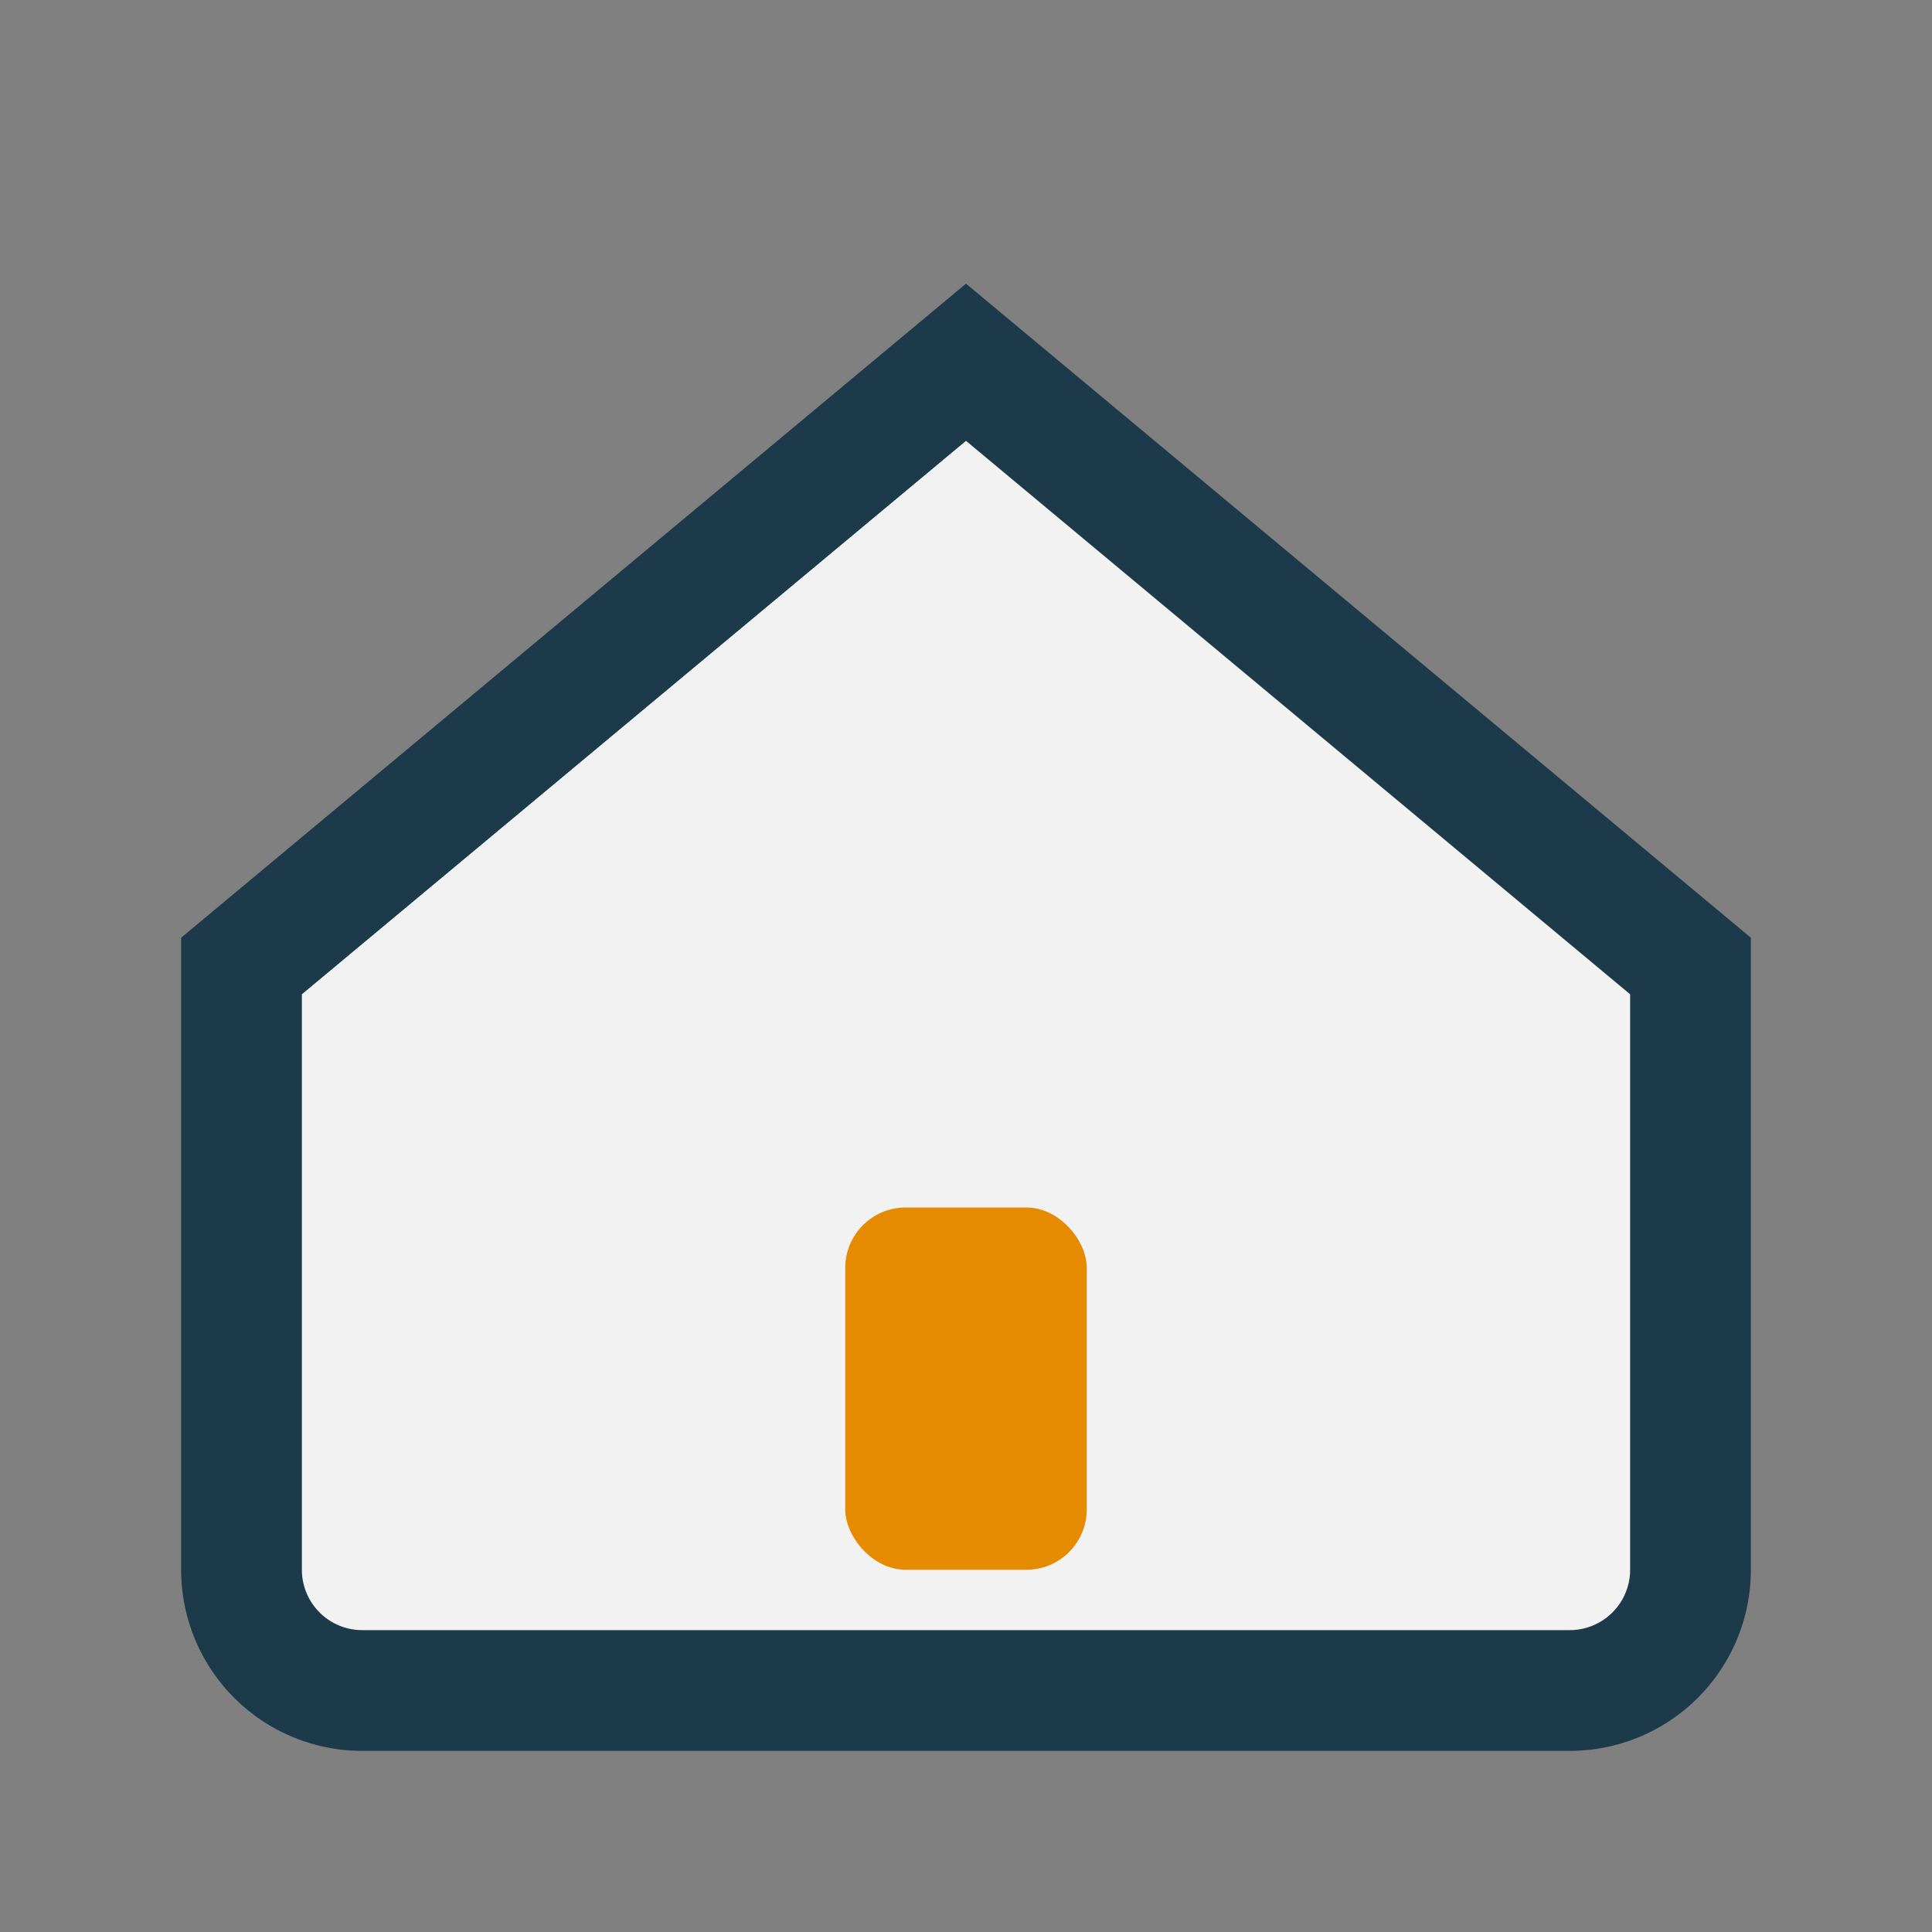
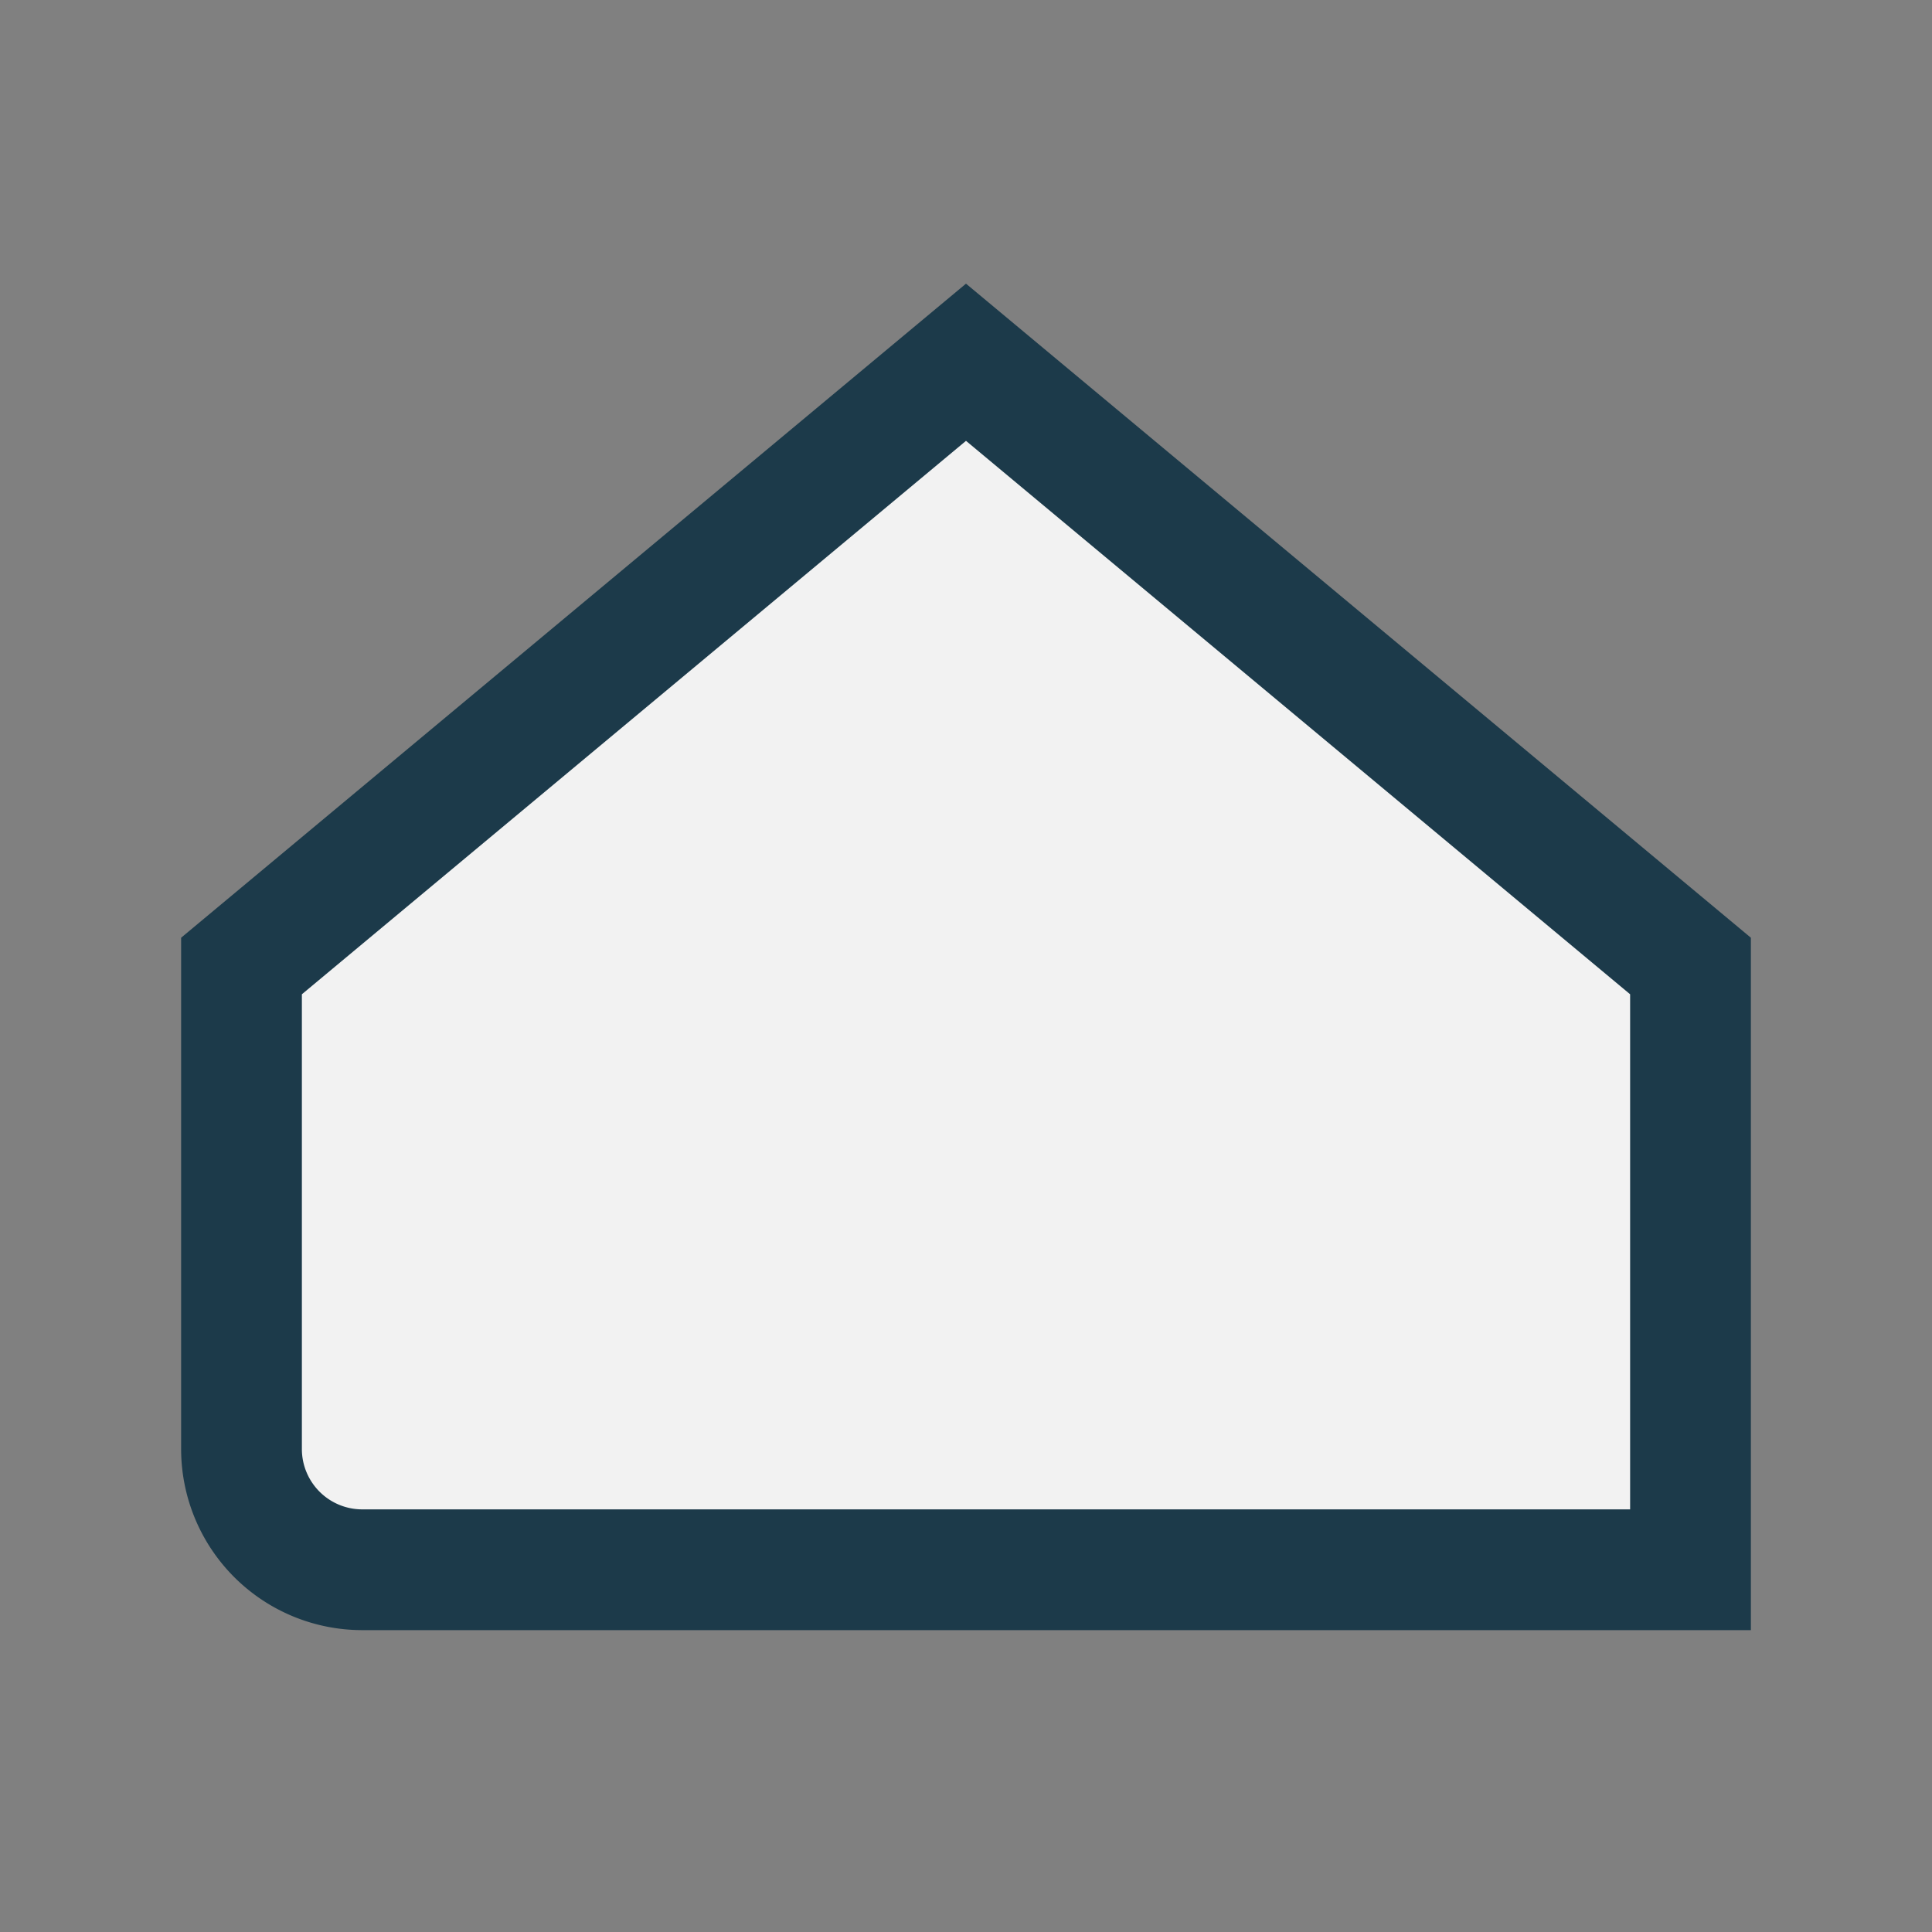
<svg xmlns="http://www.w3.org/2000/svg" width="32" height="32" viewBox="0 0 32 32">
  <rect x="0" y="0" width="32" height="32" fill="#808080" stroke="none" />
-   <path d="M4 16l12-10 12 10v10a2 2 0 01-2 2H6a2 2 0 01-2-2V16z" fill="#F2F2F2" stroke="#1C3A4A" stroke-width="2" />
-   <rect x="14" y="20" width="4" height="6" rx="1" fill="#E68A00" />
+   <path d="M4 16l12-10 12 10v10H6a2 2 0 01-2-2V16z" fill="#F2F2F2" stroke="#1C3A4A" stroke-width="2" />
</svg>